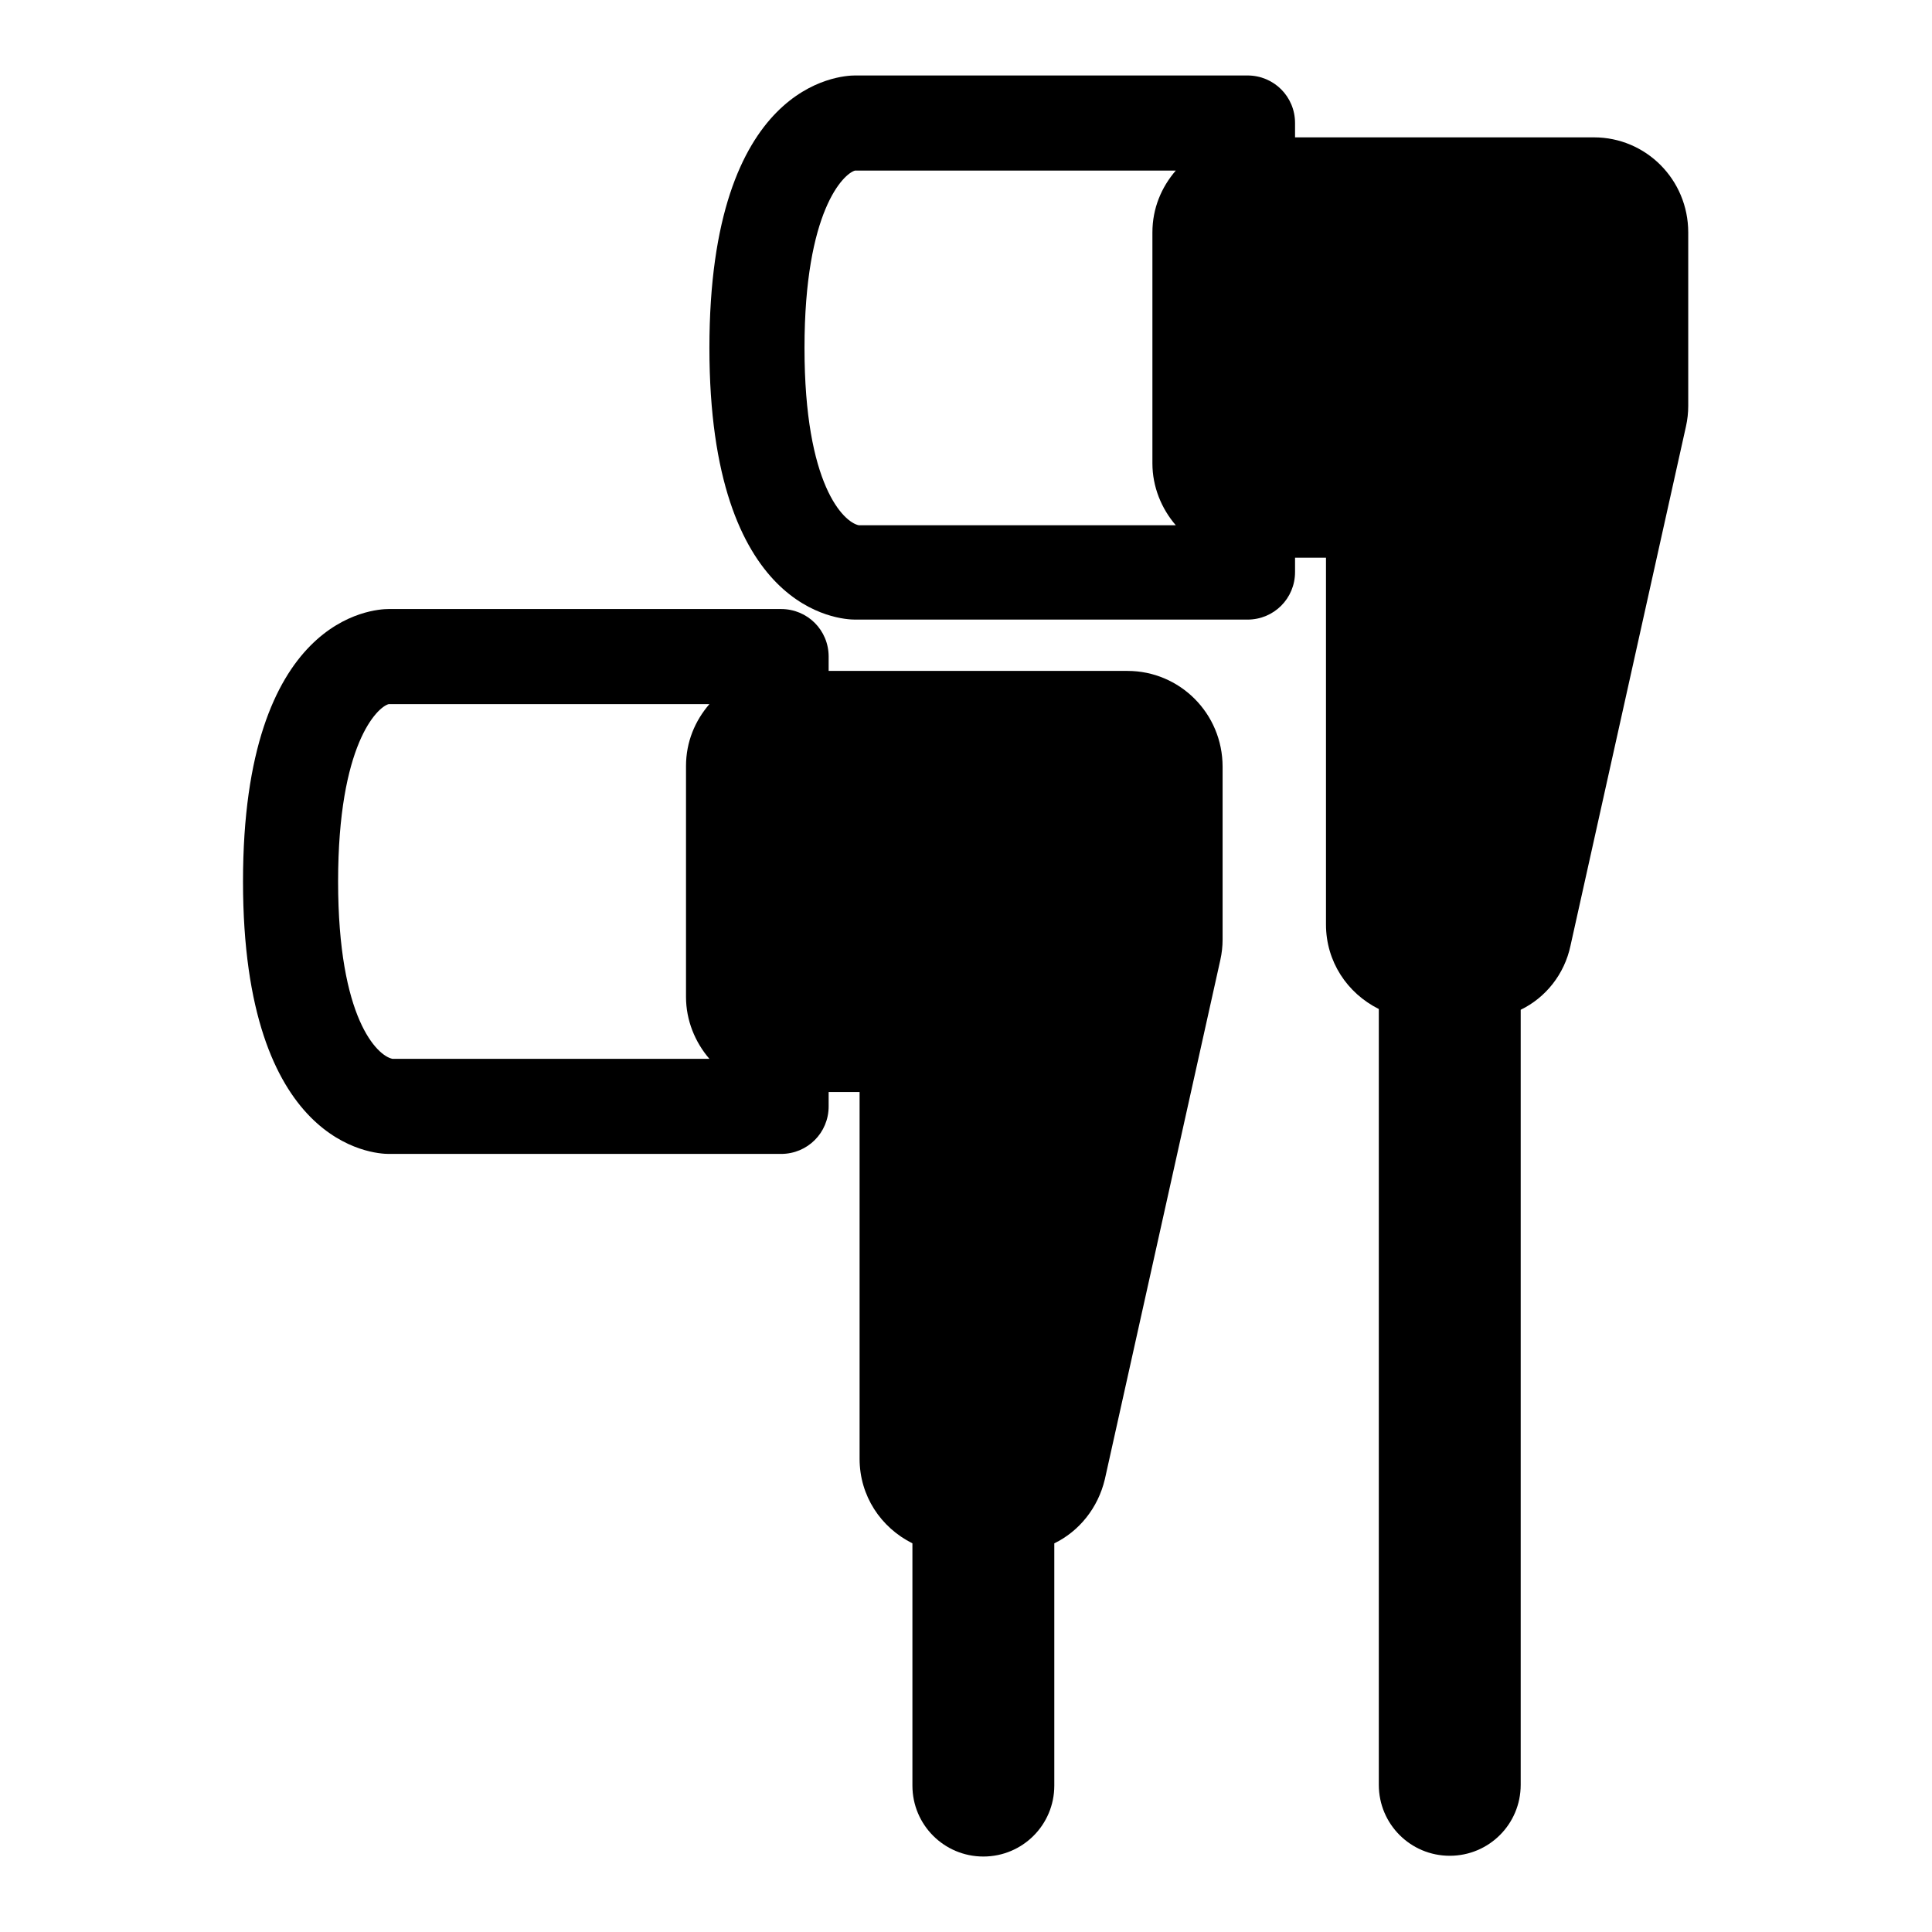
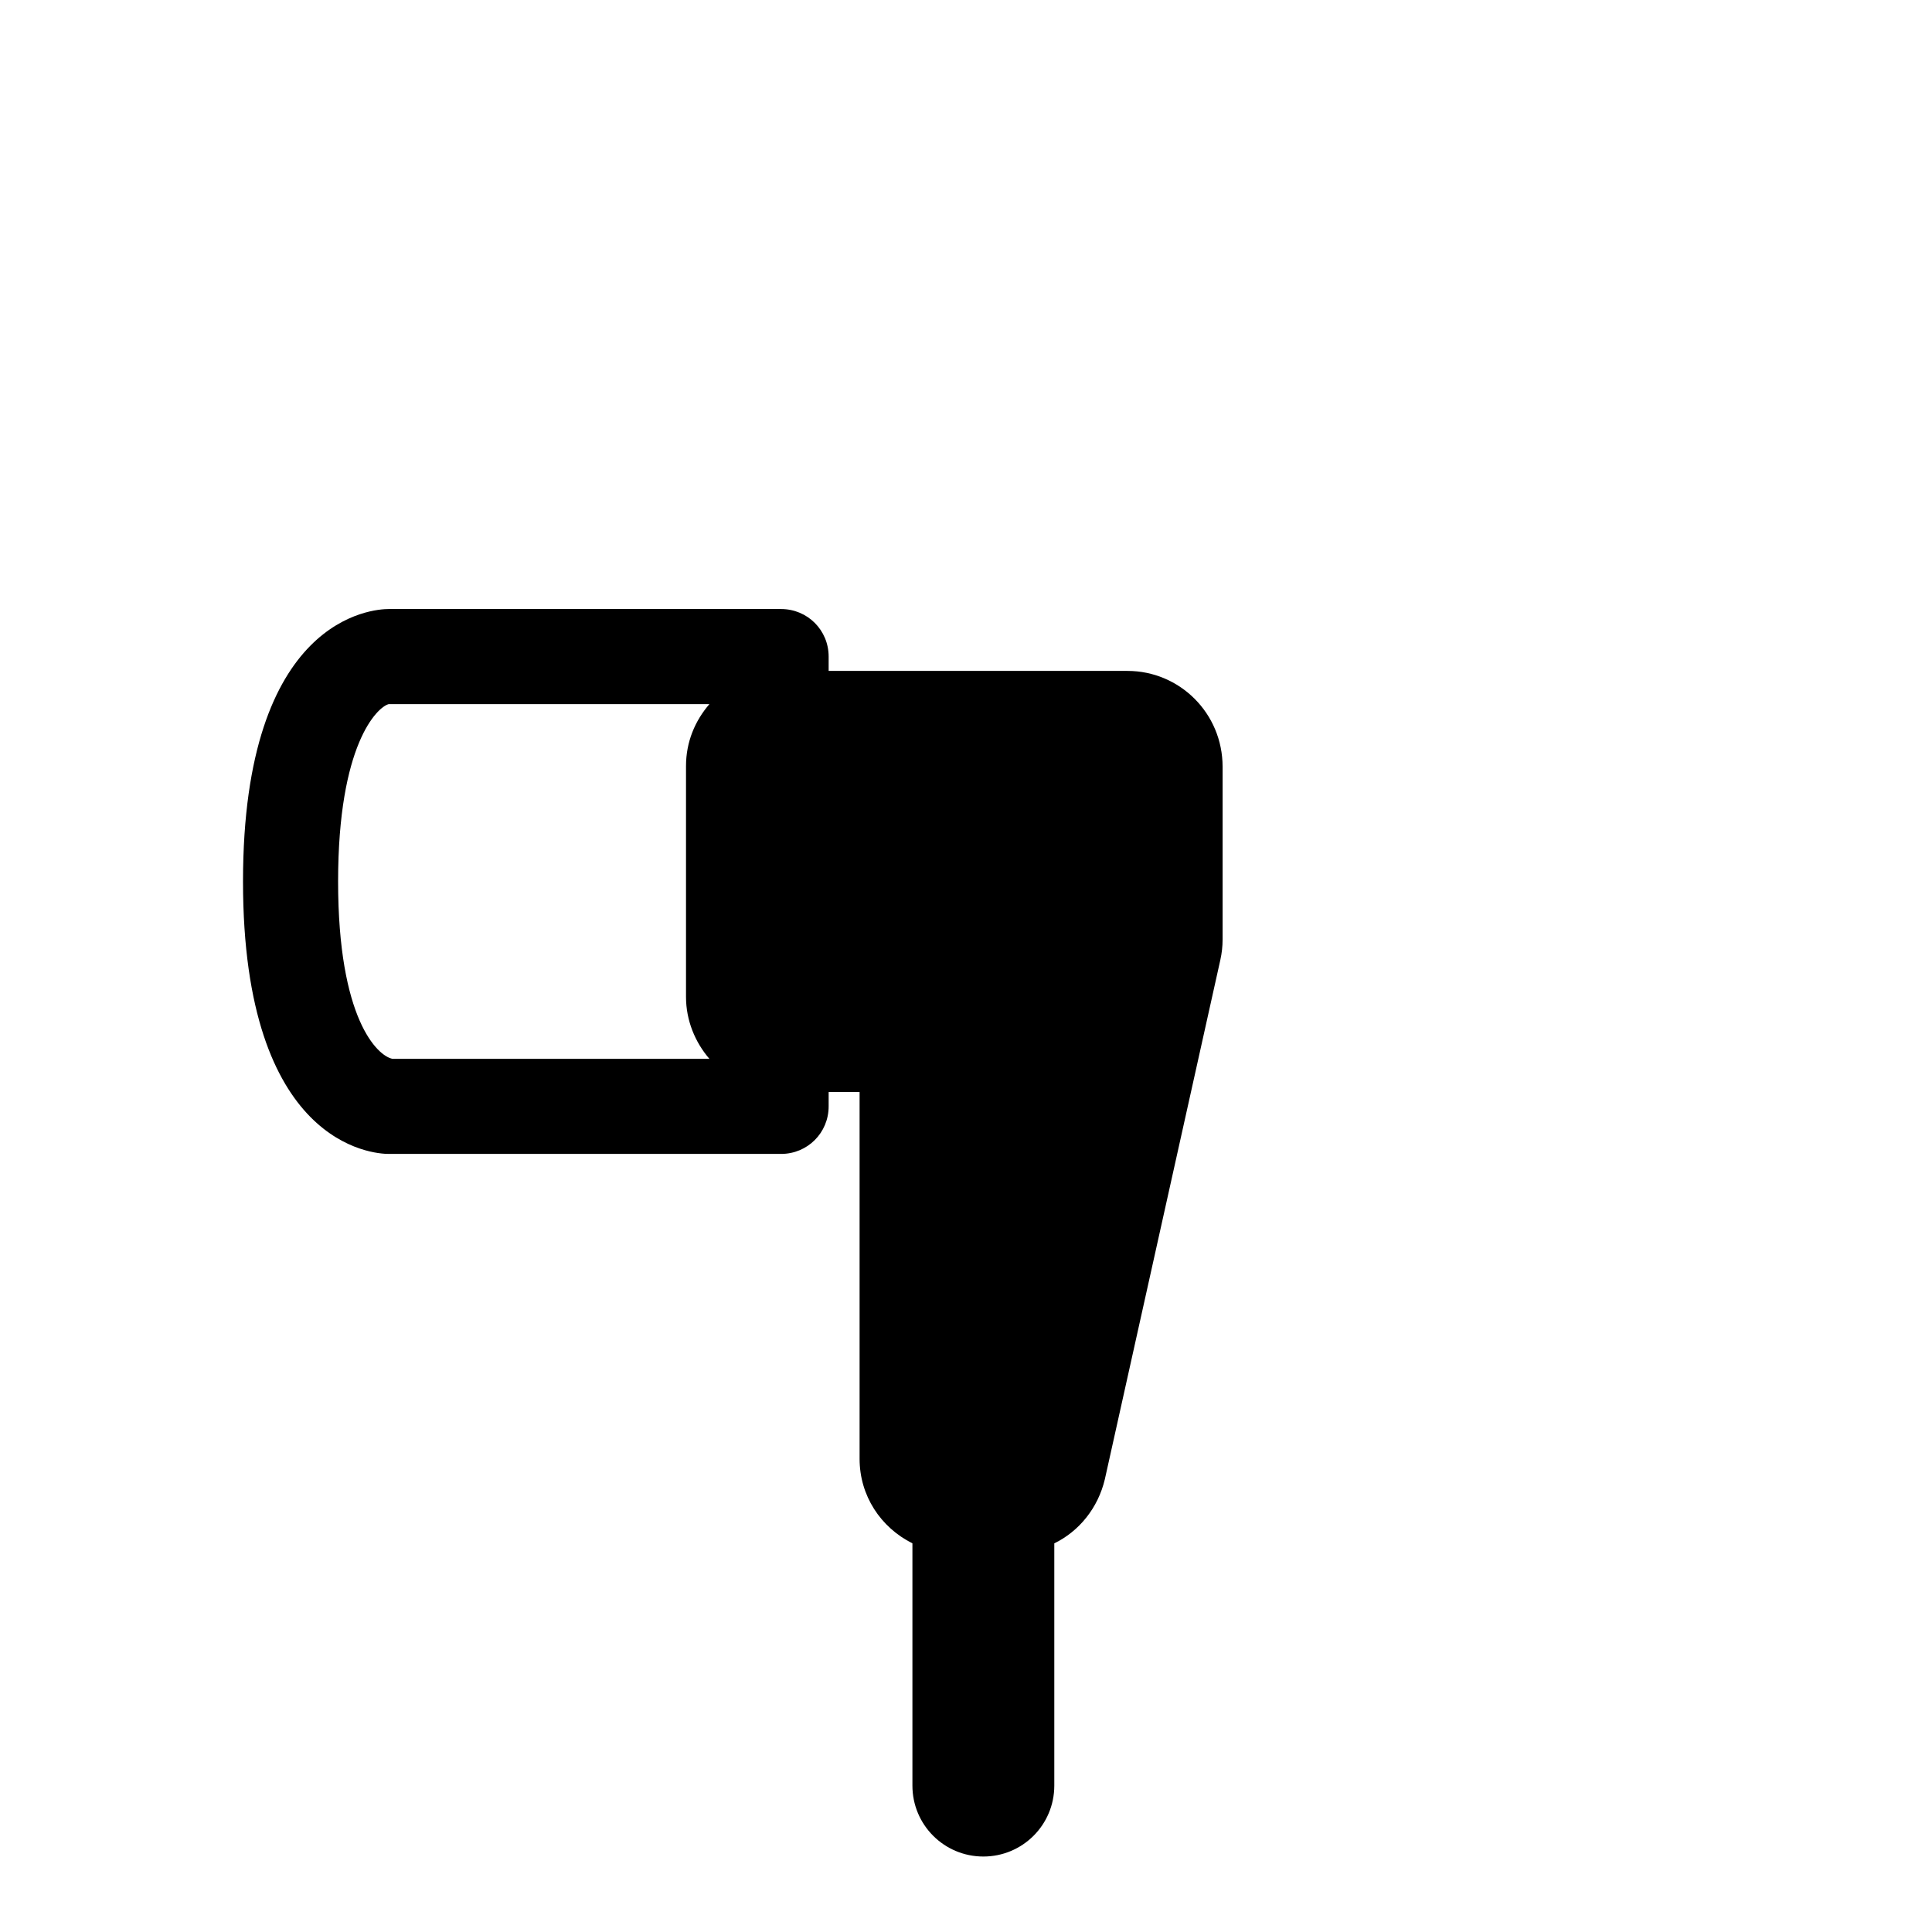
<svg xmlns="http://www.w3.org/2000/svg" version="1.1" x="0px" y="0px" viewBox="0 0 256 256" enable-background="new 0 0 256 256" xml:space="preserve">
  <g>
    <g>
      <g>
        <g>
-           <path fill="#000000" d="M211.2,18.2h-39.6v-1.9c0-3.5-2.8-6.3-6.3-6.3h-52c-2,0-19.3,1-19.3,36.1c0,35,17.3,36,19.3,36h52c3.5,0,6.3-2.8,6.3-6.3v-1.9h4.1v48.6c0,4.9,2.8,9.1,7,11.2v102.8c0,5.2,4.2,9.4,9.4,9.4c5.2,0,9.4-4.2,9.4-9.4V133.8c3.3-1.6,5.8-4.7,6.6-8.5l15.3-68.8c0.2-0.9,0.3-1.8,0.3-2.7v-23C223.7,23.8,218.1,18.2,211.2,18.2z M106.6,46.1c0-18.2,5.2-23.1,6.7-23.5h42.5c-1.9,2.2-3.1,5-3.1,8.2v30.6c0,3.1,1.2,6,3.1,8.2l-42,0C111.8,69.2,106.6,64.3,106.6,46.1z" />
          <path fill="#000000" d="M149.4,88.9h-39.6V87c0-3.5-2.8-6.3-6.3-6.3h-52c-2,0-19.3,1-19.3,36.1c0,35,17.3,36.1,19.3,36.1h52c3.5,0,6.3-2.8,6.3-6.3v-1.9h4.1v48.6c0,4.9,2.8,9.1,7,11.2v32.1c0,5.2,4.2,9.4,9.4,9.4c5.2,0,9.4-4.2,9.4-9.4v-32.1c3.3-1.6,5.8-4.7,6.7-8.5l15.3-68.8c0.2-0.9,0.3-1.8,0.3-2.7v-22.9C162,94.5,156.3,88.9,149.4,88.9z M44.8,116.8c0-18.2,5.2-23.1,6.7-23.5H94c-1.9,2.2-3.1,5-3.1,8.2v30.6c0,3.1,1.2,6,3.1,8.2l-42,0C50,139.9,44.8,135,44.8,116.8z" />
        </g>
      </g>
      <g />
      <g />
      <g />
      <g />
      <g />
      <g />
      <g />
      <g />
      <g />
      <g />
      <g />
      <g />
      <g />
      <g />
      <g />
    </g>
  </g>
</svg>